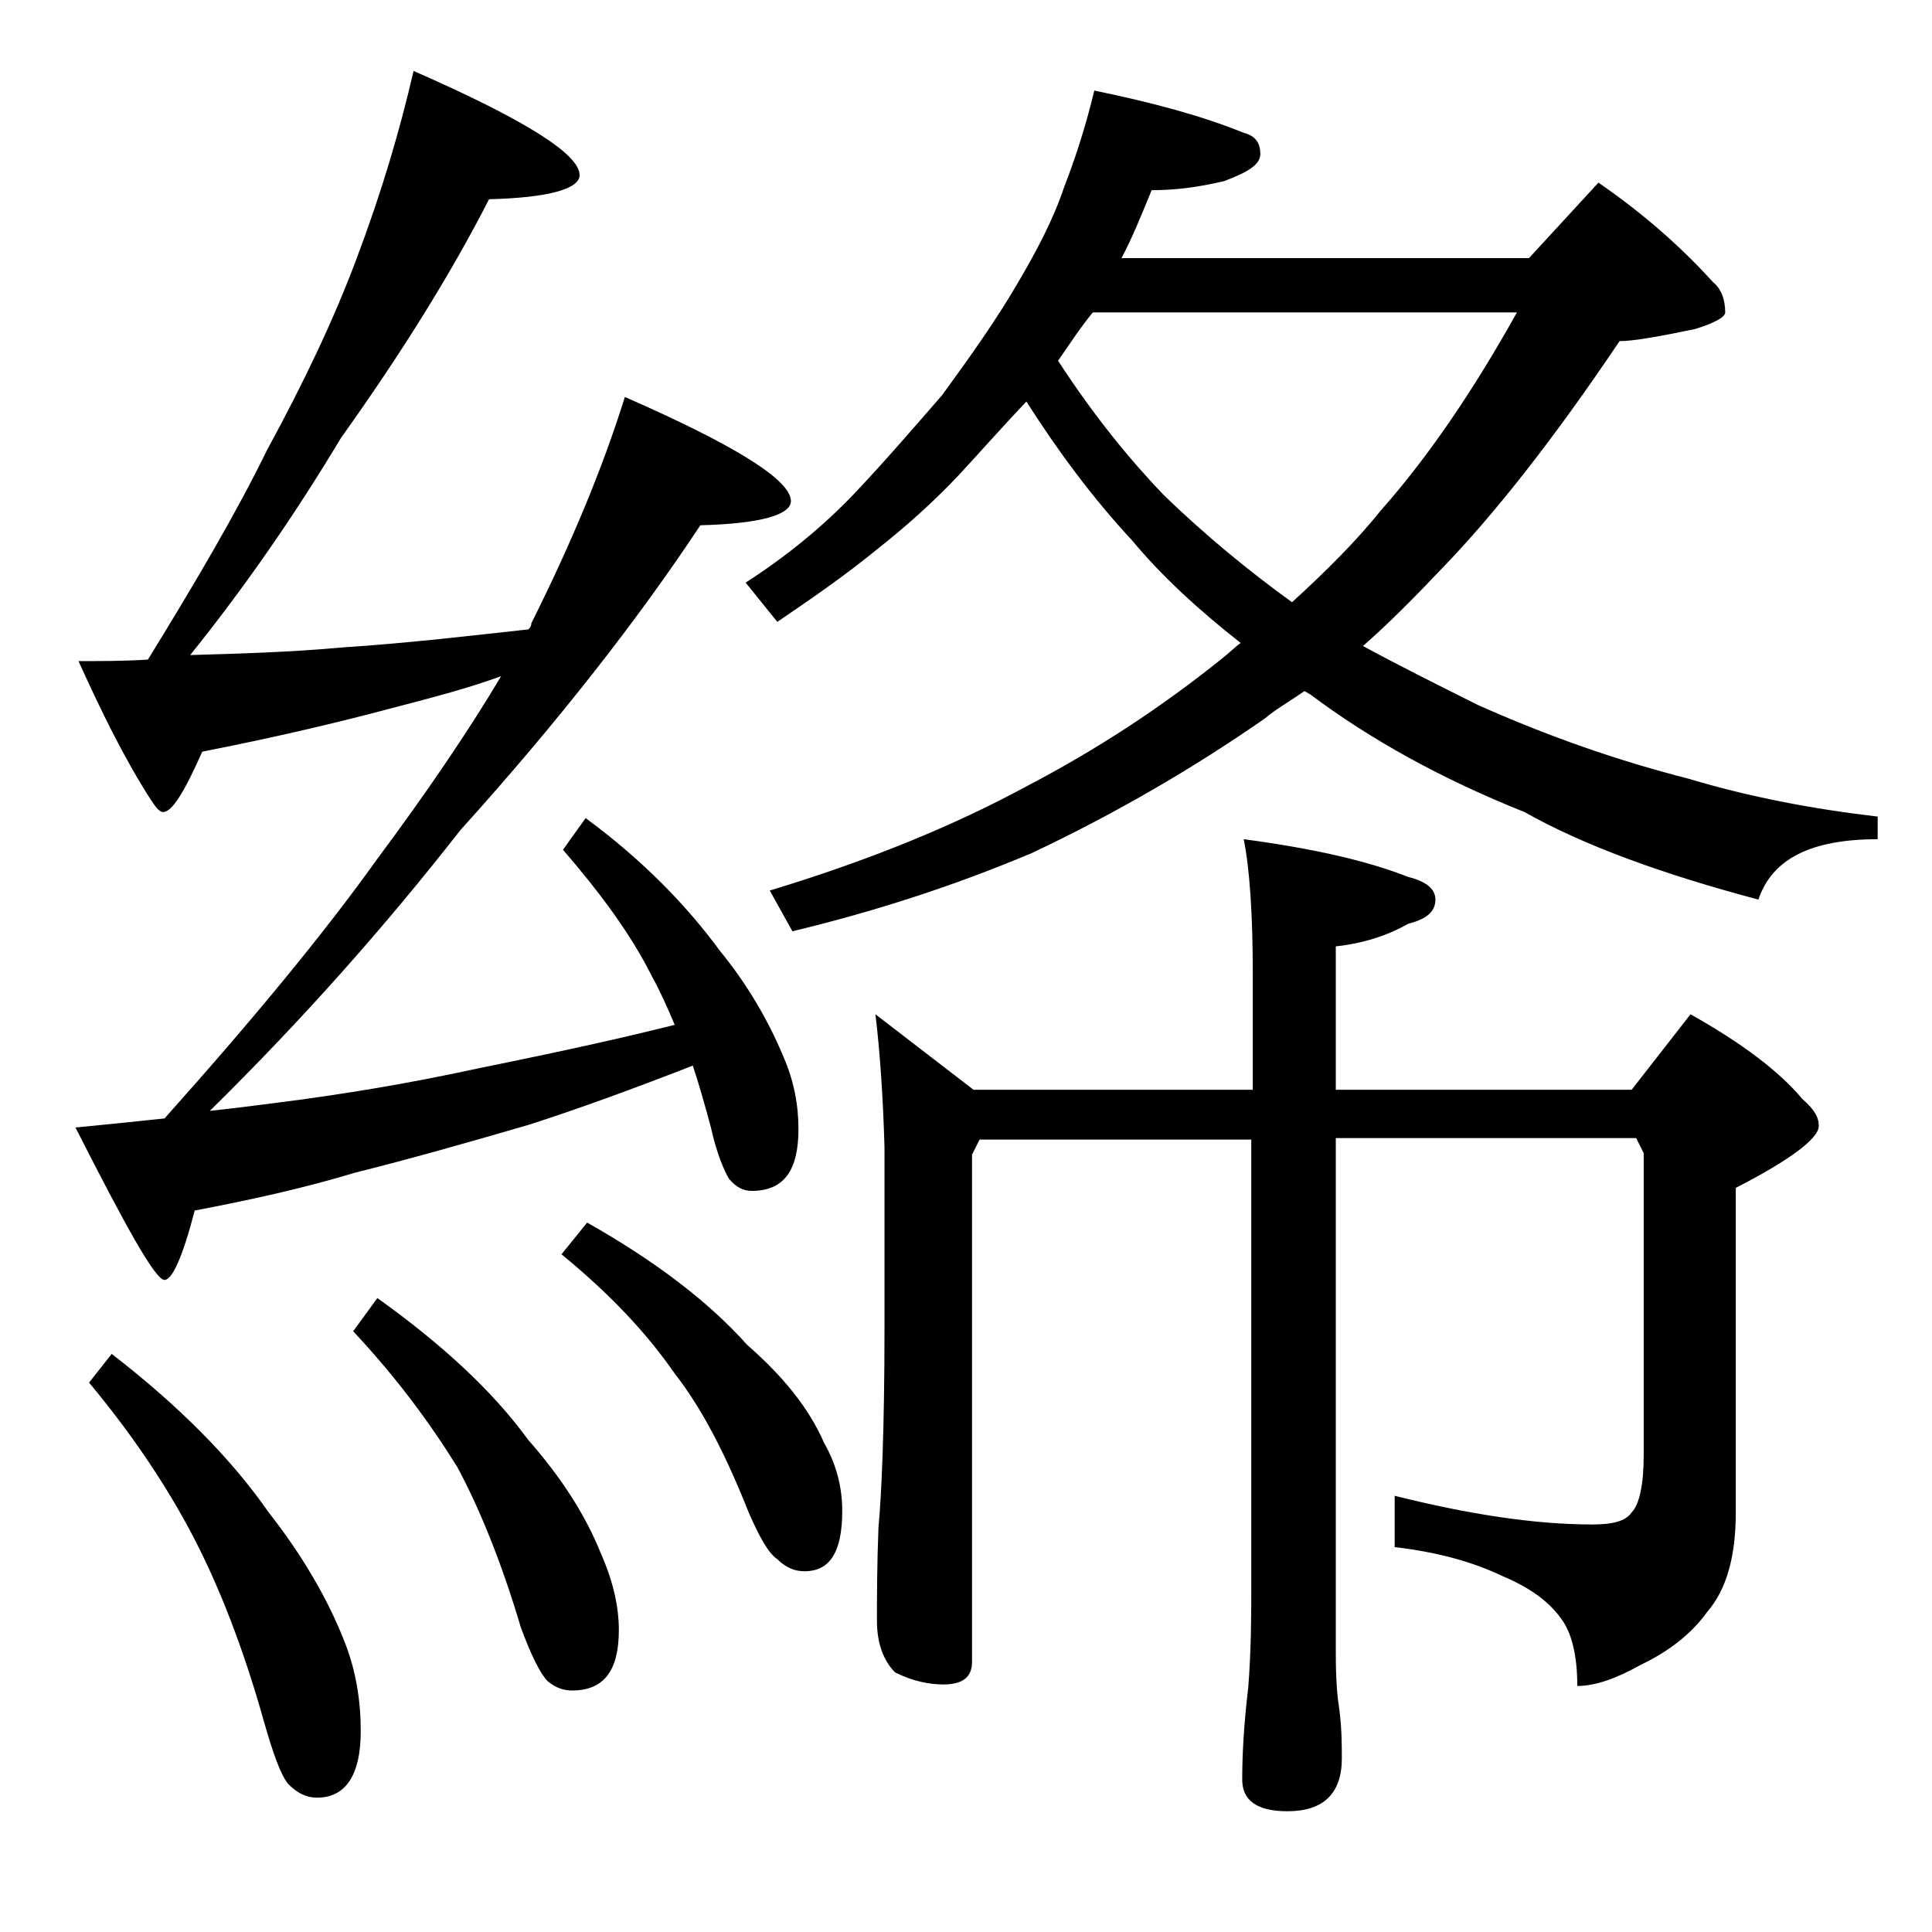
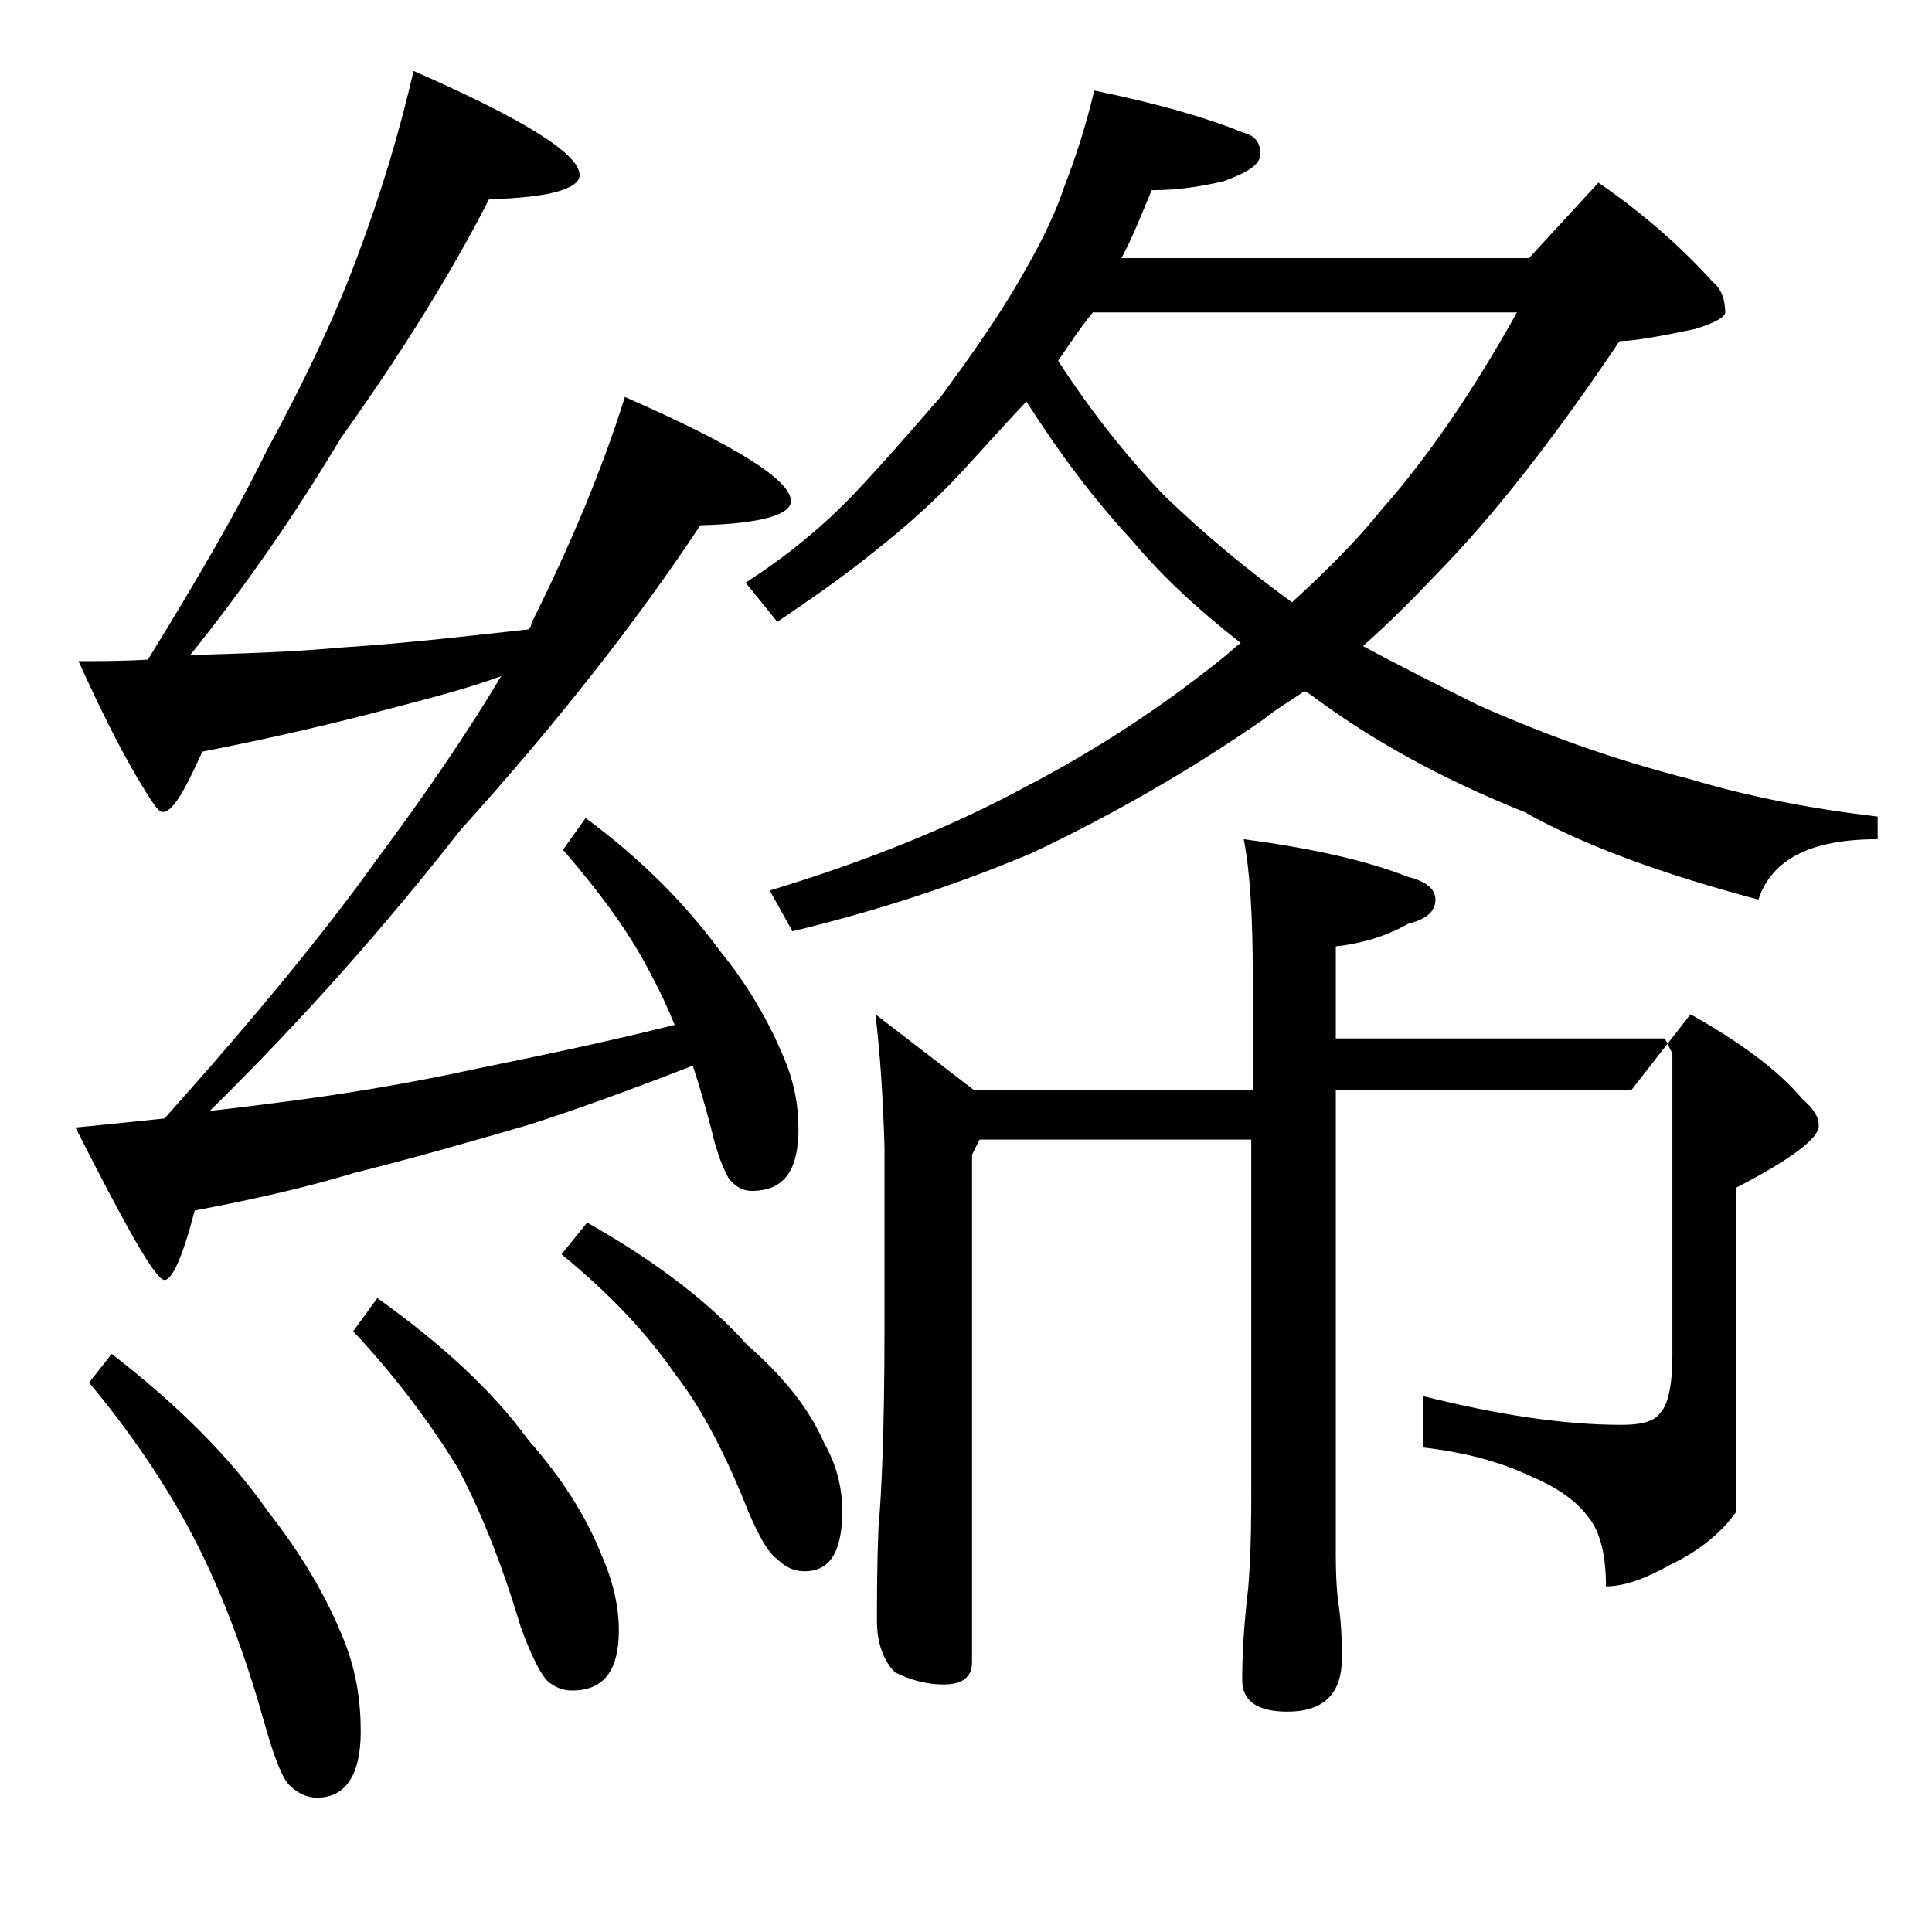
<svg xmlns="http://www.w3.org/2000/svg" version="1.1" id="Layer_1" x="0px" y="0px" viewBox="0 0 128 128" enable-background="new 0 0 128 128" xml:space="preserve">
-   <path d="M27.4,4.7c7.3,3.2,11,5.5,11,6.9c0,0.9-2,1.5-6,1.6c-2.5,4.9-5.8,10.2-9.8,15.8c-3,5-6.3,9.8-10,14.4  c3.4-0.1,6.8-0.2,10-0.5c4.6-0.3,8.7-0.8,12.4-1.2c0.1-0.1,0.2-0.2,0.2-0.4c2.6-5.2,4.7-10.2,6.2-15c7.3,3.2,11,5.5,11,6.9  c0,0.9-2,1.5-6,1.6c-4.1,6.2-9.4,13-15.9,20.2c-5,6.4-10.5,12.6-16.6,18.6c1.8-0.2,3.4-0.4,4.9-0.6c3.9-0.5,8.2-1.2,12.8-2.2  c3.9-0.8,8.3-1.7,13.1-2.9c-0.5-1.2-1-2.3-1.5-3.2c-1.4-2.8-3.4-5.5-5.9-8.4l1.5-2.1c3.8,2.8,6.7,5.8,8.9,8.8c1.8,2.2,3.2,4.6,4.2,7  c0.7,1.6,1,3.2,1,4.8c0,2.8-1,4.1-3.1,4.1c-0.5,0-1-0.2-1.5-0.8c-0.3-0.5-0.8-1.6-1.2-3.4c-0.4-1.5-0.8-2.9-1.2-4.1  c-4.1,1.6-7.7,2.9-10.8,3.9c-4.1,1.2-8,2.3-11.6,3.2c-3.3,1-6.9,1.8-10.6,2.5c-0.8,3.1-1.5,4.6-2,4.6c-0.6,0-2.5-3.4-5.9-10.1  c2.1-0.2,4-0.4,5.9-0.6c5.9-6.6,10.6-12.3,14.1-17.2c3.2-4.3,6-8.4,8.2-12.1c-2.2,0.8-4.5,1.4-6.8,2c-4.1,1.1-8.4,2.1-13,3  c-1.2,2.7-2,4-2.6,4c-0.2,0-0.4-0.2-0.8-0.8c-1.8-2.8-3.3-5.9-4.8-9.2c1.5,0,3,0,4.6-0.1c3.2-5.2,5.9-9.8,7.9-13.9  c2.4-4.4,4.4-8.6,5.9-12.6C25.3,12.7,26.5,8.6,27.4,4.7z M7.4,89.7c4.4,3.4,7.9,6.9,10.4,10.5c2.2,2.8,3.9,5.7,5,8.5  c0.8,2,1.1,4,1.1,6c0,2.9-1,4.4-2.9,4.4c-0.7,0-1.3-0.3-1.9-0.9c-0.5-0.6-1-2-1.6-4.1c-1.4-5-3-9-4.6-12.1c-1.7-3.3-4-6.8-7-10.4  L7.4,89.7z M25,86c4.2,3,7.6,6.1,10,9.4c2.2,2.5,3.8,5,4.8,7.5c0.8,1.8,1.2,3.5,1.2,5.1c0,2.7-1,4-3.1,4c-0.6,0-1.1-0.2-1.6-0.6  c-0.5-0.5-1.1-1.7-1.8-3.6c-1.3-4.4-2.8-8-4.2-10.6c-1.8-2.9-4-5.9-6.9-9L25,86z M38.9,81c4.6,2.6,8.1,5.3,10.6,8.1  c2.4,2.1,4.1,4.2,5.1,6.5c0.8,1.4,1.2,2.9,1.2,4.5c0,2.7-0.8,4-2.5,4c-0.6,0-1.2-0.2-1.8-0.8c-0.6-0.4-1.2-1.5-1.9-3.1  c-1.5-3.8-3.1-6.9-4.9-9.2c-1.8-2.6-4.2-5.2-7.5-7.9L38.9,81z M72.5,6c3.9,0.8,7.2,1.7,9.9,2.8c0.8,0.2,1.1,0.7,1.1,1.4  c0,0.7-0.8,1.2-2.4,1.8c-1.7,0.4-3.2,0.6-4.8,0.6c-0.7,1.7-1.3,3.2-2,4.5h27l4.6-5c3.2,2.2,5.7,4.5,7.6,6.6c0.5,0.4,0.8,1.1,0.8,2  c0,0.3-0.7,0.7-2,1.1c-2.4,0.5-4.1,0.8-5,0.8C103,29,99,34.1,95.4,37.8c-1.8,1.9-3.5,3.6-5.1,5c2.2,1.2,4.8,2.5,7.6,3.9  c4.7,2.1,9.3,3.7,14,4.9c4,1.2,8.2,2,12.5,2.5v1.5c-4.4,0-7,1.3-7.9,4c-6.4-1.7-11.6-3.6-15.5-5.8C95.5,51.6,90.8,49,86.8,46  c-0.2-0.1-0.3-0.2-0.4-0.2c-1,0.7-1.9,1.2-2.6,1.8c-4.6,3.2-9.7,6.2-15.4,8.9c-5.2,2.2-10.5,3.9-15.9,5.2L51,59  c6.6-2,12.2-4.3,17-6.9c4.6-2.4,8.9-5.2,13-8.5c0.5-0.4,0.9-0.8,1.2-1c-2.8-2.2-5.2-4.4-7.2-6.8c-2.6-2.8-4.9-5.9-7-9.2  c-1.7,1.8-3.2,3.5-4.5,4.9c-1.7,1.8-3.5,3.4-5.4,4.9c-2.2,1.8-4.4,3.3-6.6,4.8l-2.1-2.6c2.8-1.8,5.2-3.8,7.2-5.9  c1.9-2,3.8-4.2,5.8-6.5c1.9-2.6,3.6-5,5-7.4c1.3-2.2,2.4-4.3,3.1-6.4C71.2,10.6,71.9,8.5,72.5,6z M58,67.2l6.5,5H83v-7.6  c0-4-0.2-7-0.6-9c4.5,0.6,8.1,1.4,10.9,2.5c1.2,0.3,1.8,0.8,1.8,1.5c0,0.8-0.6,1.3-1.8,1.6c-1.4,0.8-3,1.3-4.8,1.5v9.5h19.6l3.9-5  c3.4,1.9,5.9,3.8,7.4,5.6c0.8,0.7,1.1,1.2,1.1,1.8c0,0.8-1.8,2.2-5.5,4.1v21.5c0,2.9-0.6,5.1-1.9,6.6c-1,1.4-2.5,2.6-4.4,3.5  c-1.6,0.9-3,1.4-4.2,1.4c0-2.1-0.4-3.6-1.1-4.5c-0.8-1.1-2-2-3.9-2.8c-2.1-1-4.5-1.6-7.1-1.9v-3.4c4.8,1.2,9.2,1.9,13.1,1.9  c1.3,0,2.2-0.2,2.6-0.8c0.5-0.5,0.8-1.8,0.8-3.8v-20l-0.5-1H88.5v34.1c0,1.8,0.1,2.9,0.2,3.5c0.2,1.4,0.2,2.6,0.2,3.5  c0,2.3-1.2,3.5-3.6,3.5c-2,0-3-0.7-3-2.1c0-1.6,0.1-3.6,0.4-6.1c0.2-2.6,0.2-4.8,0.2-6.8V75.5H64.9l-0.5,1v33.6c0,1-0.6,1.5-1.9,1.5  c-0.9,0-2-0.2-3.2-0.8c-0.8-0.8-1.2-2-1.2-3.4c0-1.5,0-3.6,0.1-6.2c0.2-2.1,0.4-6.5,0.4-13.1V76C58.5,72.6,58.3,69.7,58,67.2z   M70.1,23.9c2.4,3.7,4.8,6.6,7,8.9c2.8,2.7,5.6,5,8.5,7.1c2.3-2.1,4.3-4.1,5.9-6.1c3.1-3.5,6.1-7.9,9-13.1H72.4  C71.5,21.8,70.8,22.9,70.1,23.9z" />
+   <path d="M27.4,4.7c7.3,3.2,11,5.5,11,6.9c0,0.9-2,1.5-6,1.6c-2.5,4.9-5.8,10.2-9.8,15.8c-3,5-6.3,9.8-10,14.4  c3.4-0.1,6.8-0.2,10-0.5c4.6-0.3,8.7-0.8,12.4-1.2c0.1-0.1,0.2-0.2,0.2-0.4c2.6-5.2,4.7-10.2,6.2-15c7.3,3.2,11,5.5,11,6.9  c0,0.9-2,1.5-6,1.6c-4.1,6.2-9.4,13-15.9,20.2c-5,6.4-10.5,12.6-16.6,18.6c1.8-0.2,3.4-0.4,4.9-0.6c3.9-0.5,8.2-1.2,12.8-2.2  c3.9-0.8,8.3-1.7,13.1-2.9c-0.5-1.2-1-2.3-1.5-3.2c-1.4-2.8-3.4-5.5-5.9-8.4l1.5-2.1c3.8,2.8,6.7,5.8,8.9,8.8c1.8,2.2,3.2,4.6,4.2,7  c0.7,1.6,1,3.2,1,4.8c0,2.8-1,4.1-3.1,4.1c-0.5,0-1-0.2-1.5-0.8c-0.3-0.5-0.8-1.6-1.2-3.4c-0.4-1.5-0.8-2.9-1.2-4.1  c-4.1,1.6-7.7,2.9-10.8,3.9c-4.1,1.2-8,2.3-11.6,3.2c-3.3,1-6.9,1.8-10.6,2.5c-0.8,3.1-1.5,4.6-2,4.6c-0.6,0-2.5-3.4-5.9-10.1  c2.1-0.2,4-0.4,5.9-0.6c5.9-6.6,10.6-12.3,14.1-17.2c3.2-4.3,6-8.4,8.2-12.1c-2.2,0.8-4.5,1.4-6.8,2c-4.1,1.1-8.4,2.1-13,3  c-1.2,2.7-2,4-2.6,4c-0.2,0-0.4-0.2-0.8-0.8c-1.8-2.8-3.3-5.9-4.8-9.2c1.5,0,3,0,4.6-0.1c3.2-5.2,5.9-9.8,7.9-13.9  c2.4-4.4,4.4-8.6,5.9-12.6C25.3,12.7,26.5,8.6,27.4,4.7z M7.4,89.7c4.4,3.4,7.9,6.9,10.4,10.5c2.2,2.8,3.9,5.7,5,8.5  c0.8,2,1.1,4,1.1,6c0,2.9-1,4.4-2.9,4.4c-0.7,0-1.3-0.3-1.9-0.9c-0.5-0.6-1-2-1.6-4.1c-1.4-5-3-9-4.6-12.1c-1.7-3.3-4-6.8-7-10.4  L7.4,89.7z M25,86c4.2,3,7.6,6.1,10,9.4c2.2,2.5,3.8,5,4.8,7.5c0.8,1.8,1.2,3.5,1.2,5.1c0,2.7-1,4-3.1,4c-0.6,0-1.1-0.2-1.6-0.6  c-0.5-0.5-1.1-1.7-1.8-3.6c-1.3-4.4-2.8-8-4.2-10.6c-1.8-2.9-4-5.9-6.9-9L25,86z M38.9,81c4.6,2.6,8.1,5.3,10.6,8.1  c2.4,2.1,4.1,4.2,5.1,6.5c0.8,1.4,1.2,2.9,1.2,4.5c0,2.7-0.8,4-2.5,4c-0.6,0-1.2-0.2-1.8-0.8c-0.6-0.4-1.2-1.5-1.9-3.1  c-1.5-3.8-3.1-6.9-4.9-9.2c-1.8-2.6-4.2-5.2-7.5-7.9L38.9,81z M72.5,6c3.9,0.8,7.2,1.7,9.9,2.8c0.8,0.2,1.1,0.7,1.1,1.4  c0,0.7-0.8,1.2-2.4,1.8c-1.7,0.4-3.2,0.6-4.8,0.6c-0.7,1.7-1.3,3.2-2,4.5h27l4.6-5c3.2,2.2,5.7,4.5,7.6,6.6c0.5,0.4,0.8,1.1,0.8,2  c0,0.3-0.7,0.7-2,1.1c-2.4,0.5-4.1,0.8-5,0.8C103,29,99,34.1,95.4,37.8c-1.8,1.9-3.5,3.6-5.1,5c2.2,1.2,4.8,2.5,7.6,3.9  c4.7,2.1,9.3,3.7,14,4.9c4,1.2,8.2,2,12.5,2.5v1.5c-4.4,0-7,1.3-7.9,4c-6.4-1.7-11.6-3.6-15.5-5.8C95.5,51.6,90.8,49,86.8,46  c-0.2-0.1-0.3-0.2-0.4-0.2c-1,0.7-1.9,1.2-2.6,1.8c-4.6,3.2-9.7,6.2-15.4,8.9c-5.2,2.2-10.5,3.9-15.9,5.2L51,59  c6.6-2,12.2-4.3,17-6.9c4.6-2.4,8.9-5.2,13-8.5c0.5-0.4,0.9-0.8,1.2-1c-2.8-2.2-5.2-4.4-7.2-6.8c-2.6-2.8-4.9-5.9-7-9.2  c-1.7,1.8-3.2,3.5-4.5,4.9c-1.7,1.8-3.5,3.4-5.4,4.9c-2.2,1.8-4.4,3.3-6.6,4.8l-2.1-2.6c2.8-1.8,5.2-3.8,7.2-5.9  c1.9-2,3.8-4.2,5.8-6.5c1.9-2.6,3.6-5,5-7.4c1.3-2.2,2.4-4.3,3.1-6.4C71.2,10.6,71.9,8.5,72.5,6z M58,67.2l6.5,5H83v-7.6  c0-4-0.2-7-0.6-9c4.5,0.6,8.1,1.4,10.9,2.5c1.2,0.3,1.8,0.8,1.8,1.5c0,0.8-0.6,1.3-1.8,1.6c-1.4,0.8-3,1.3-4.8,1.5v9.5h19.6l3.9-5  c3.4,1.9,5.9,3.8,7.4,5.6c0.8,0.7,1.1,1.2,1.1,1.8c0,0.8-1.8,2.2-5.5,4.1v21.5c-1,1.4-2.5,2.6-4.4,3.5  c-1.6,0.9-3,1.4-4.2,1.4c0-2.1-0.4-3.6-1.1-4.5c-0.8-1.1-2-2-3.9-2.8c-2.1-1-4.5-1.6-7.1-1.9v-3.4c4.8,1.2,9.2,1.9,13.1,1.9  c1.3,0,2.2-0.2,2.6-0.8c0.5-0.5,0.8-1.8,0.8-3.8v-20l-0.5-1H88.5v34.1c0,1.8,0.1,2.9,0.2,3.5c0.2,1.4,0.2,2.6,0.2,3.5  c0,2.3-1.2,3.5-3.6,3.5c-2,0-3-0.7-3-2.1c0-1.6,0.1-3.6,0.4-6.1c0.2-2.6,0.2-4.8,0.2-6.8V75.5H64.9l-0.5,1v33.6c0,1-0.6,1.5-1.9,1.5  c-0.9,0-2-0.2-3.2-0.8c-0.8-0.8-1.2-2-1.2-3.4c0-1.5,0-3.6,0.1-6.2c0.2-2.1,0.4-6.5,0.4-13.1V76C58.5,72.6,58.3,69.7,58,67.2z   M70.1,23.9c2.4,3.7,4.8,6.6,7,8.9c2.8,2.7,5.6,5,8.5,7.1c2.3-2.1,4.3-4.1,5.9-6.1c3.1-3.5,6.1-7.9,9-13.1H72.4  C71.5,21.8,70.8,22.9,70.1,23.9z" />
</svg>